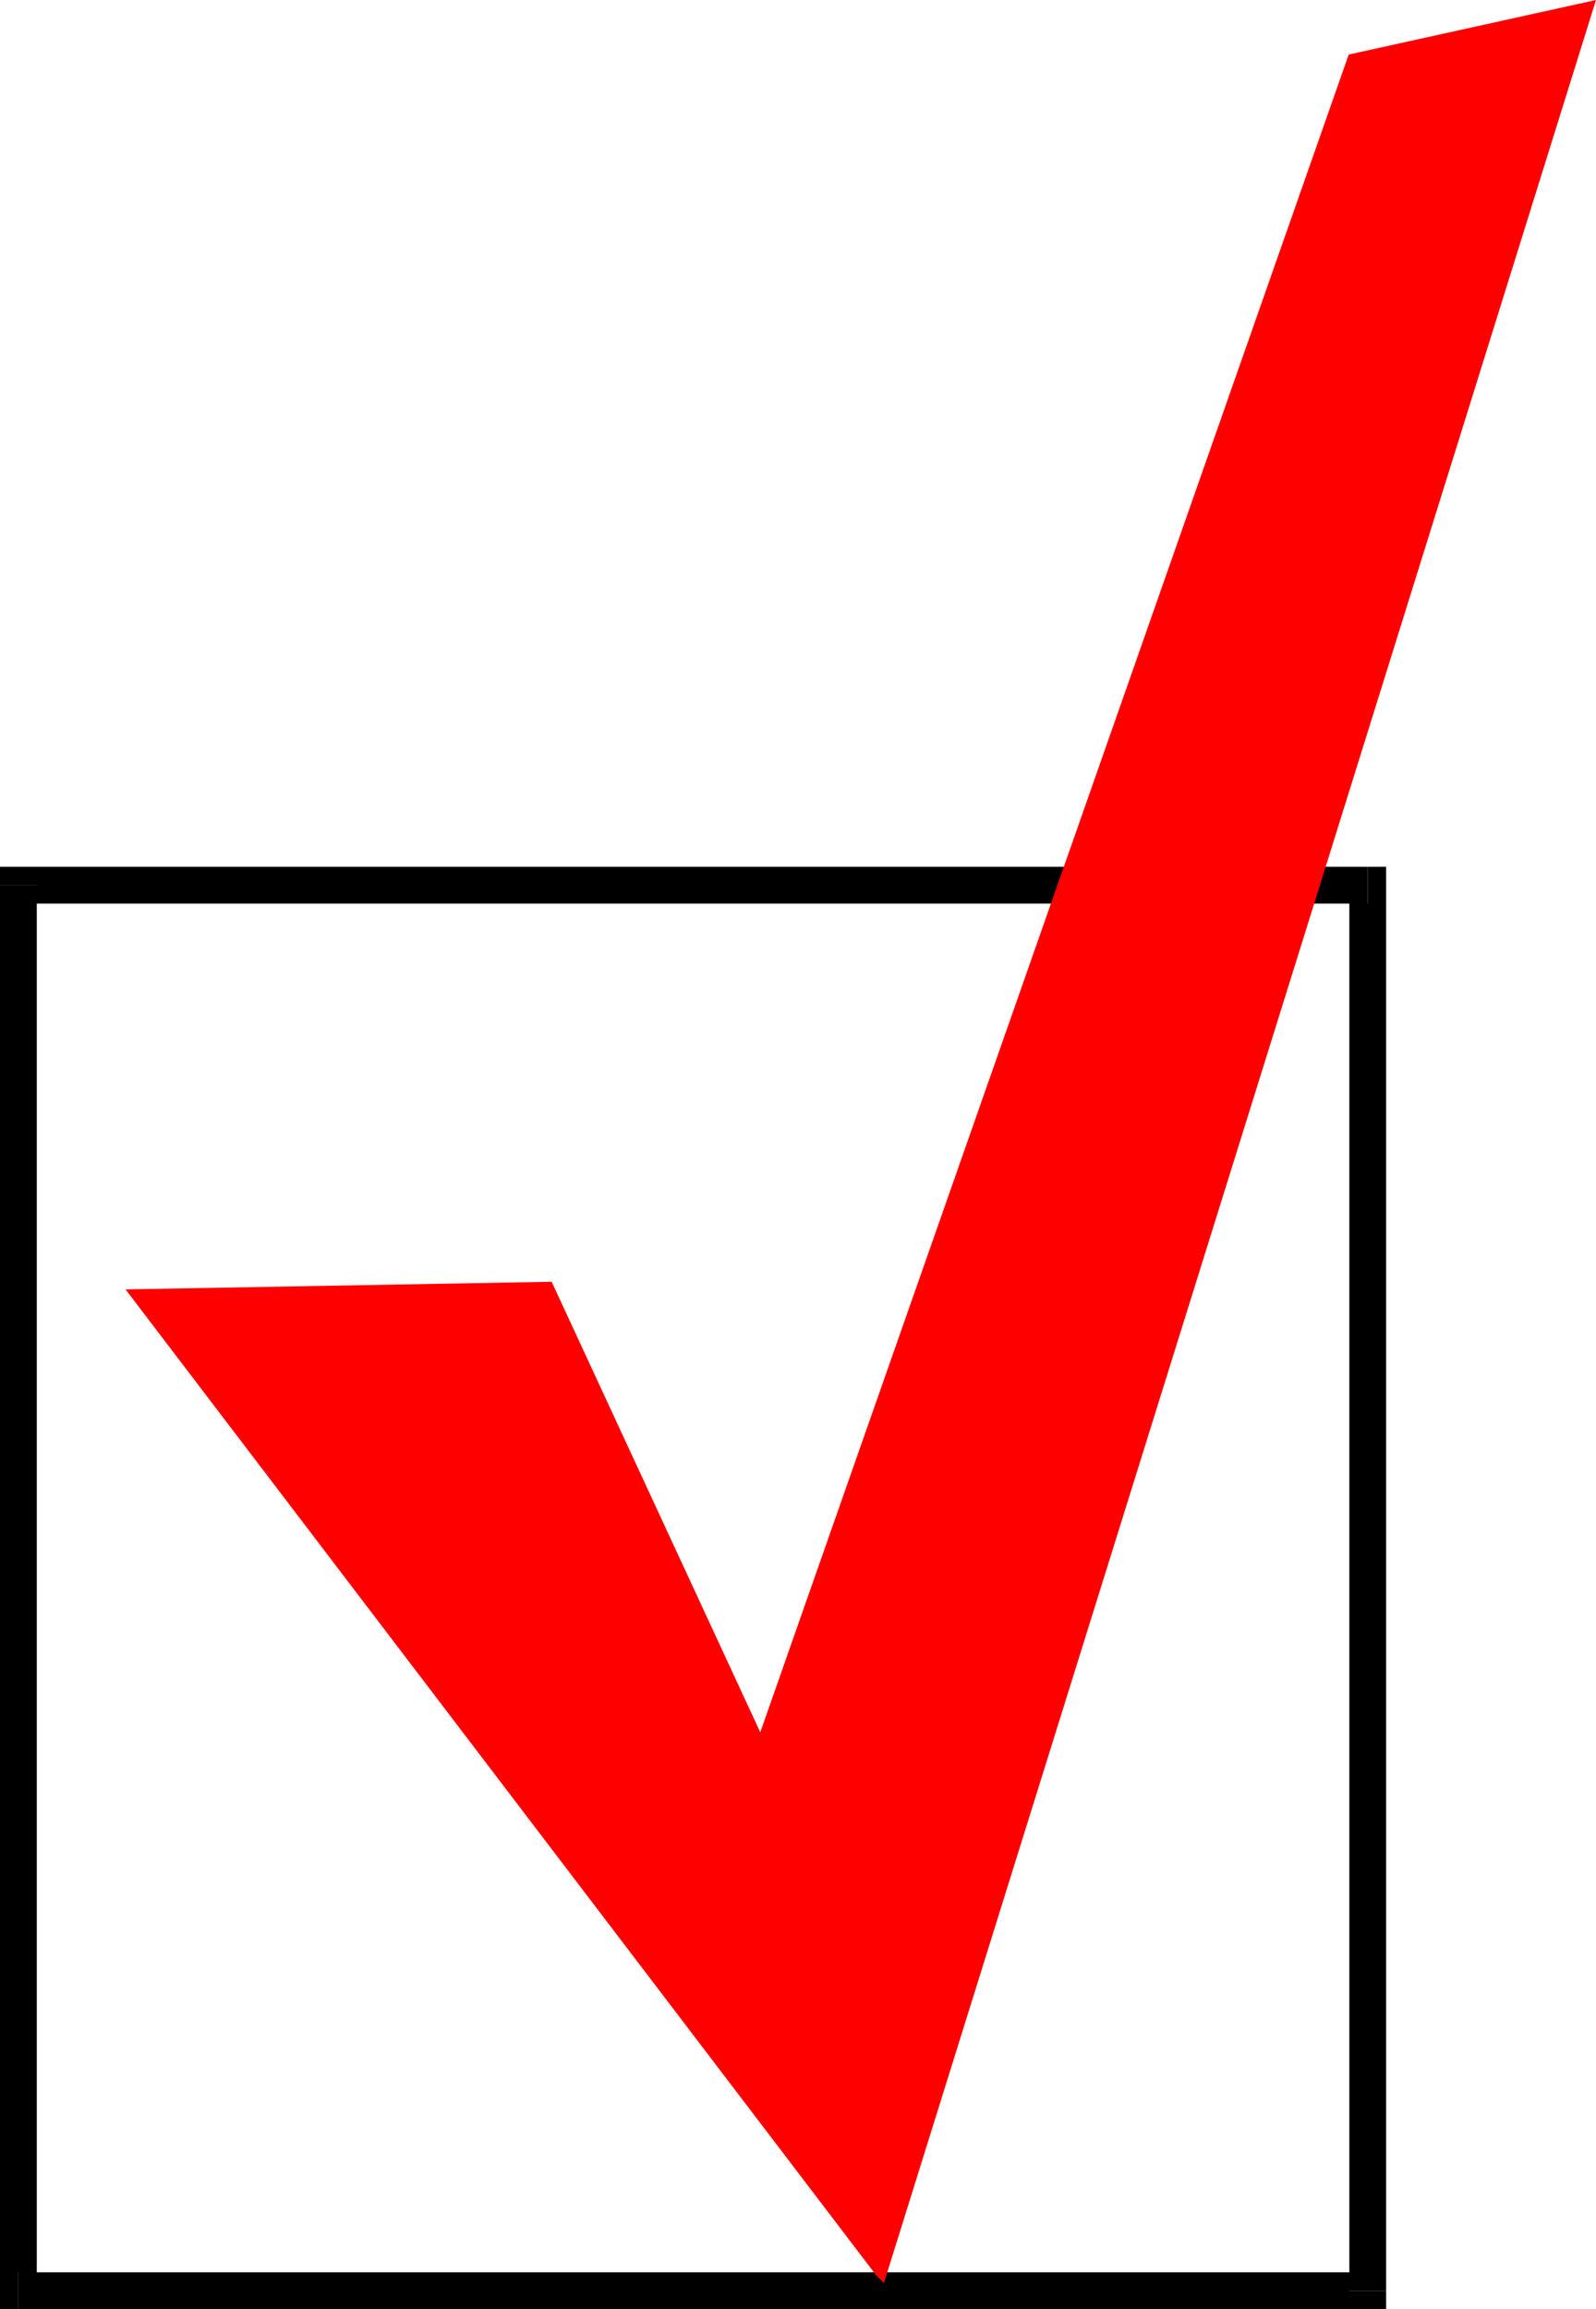
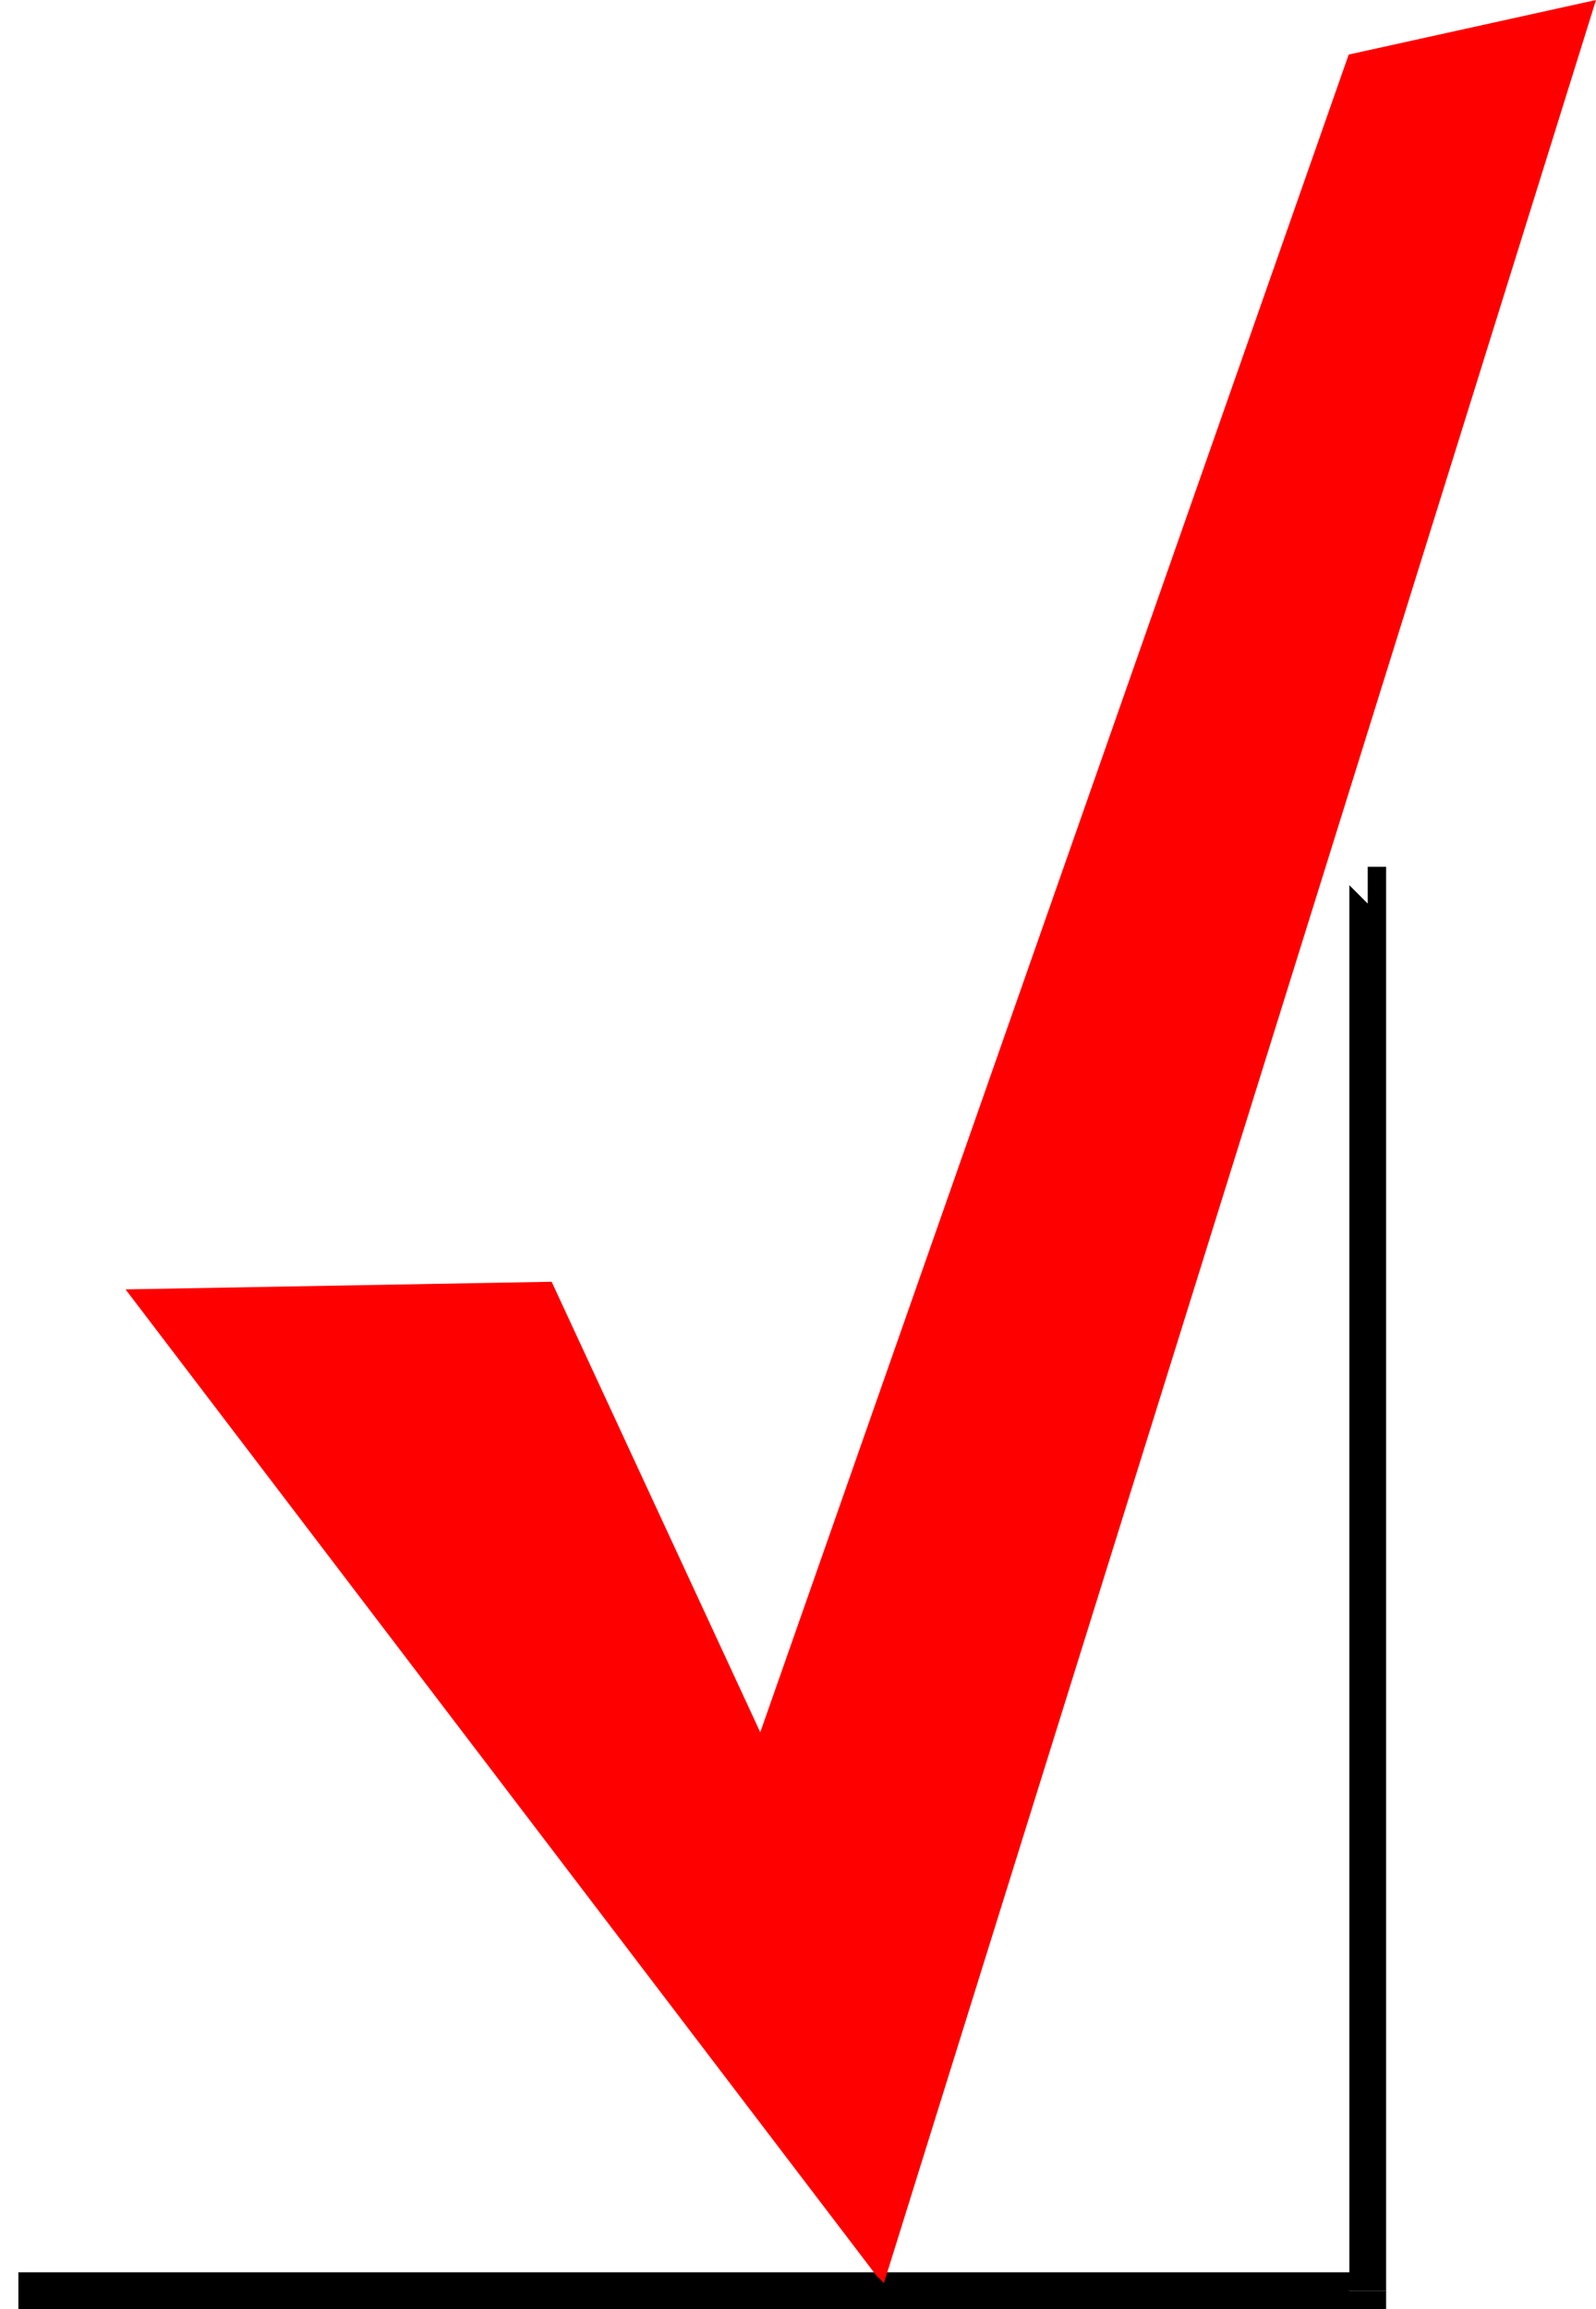
<svg xmlns="http://www.w3.org/2000/svg" xmlns:ns1="http://sodipodi.sourceforge.net/DTD/sodipodi-0.dtd" xmlns:ns2="http://www.inkscape.org/namespaces/inkscape" version="1.0" width="107.591mm" height="155.583mm" id="svg5" ns1:docname="Check Mark 05.wmf">
  <ns1:namedview id="namedview5" pagecolor="#ffffff" bordercolor="#000000" borderopacity="0.25" ns2:showpageshadow="2" ns2:pageopacity="0.0" ns2:pagecheckerboard="0" ns2:deskcolor="#d1d1d1" ns2:document-units="mm" />
  <defs id="defs1">
    <pattern id="WMFhbasepattern" patternUnits="userSpaceOnUse" width="6" height="6" x="0" y="0" />
  </defs>
  <path style="fill:#000000;fill-opacity:1;fill-rule:evenodd;stroke:none" d="m 343.798,583.182 4.685,-4.525 H 4.685 v 9.372 H 348.483 l 4.685,-4.686 -4.685,4.686 h 4.685 v -4.686 h -9.37 v 0 z" id="path1" />
  <path style="fill:#000000;fill-opacity:1;fill-rule:evenodd;stroke:none" d="m 348.483,230.106 -4.685,-4.686 V 583.344 H 353.168 V 225.42 l -4.685,-4.686 4.685,4.686 v -4.686 h -4.685 v 9.372 z" id="path2" />
-   <path style="fill:#000000;fill-opacity:1;fill-rule:evenodd;stroke:none" d="m 9.37,225.42 -4.685,4.686 H 348.483 v -9.372 H 4.685 L 0,225.42 4.685,220.733 H 0 v 4.686 h 9.37 z" id="path3" />
-   <path style="fill:#000000;fill-opacity:1;fill-rule:evenodd;stroke:none" d="m 4.685,578.658 4.685,4.686 V 225.42 H 0 V 583.344 L 4.685,588.03 0,583.344 v 4.686 h 4.685 v -9.372 z" id="path4" />
  <path style="fill:#ff0000;fill-opacity:1;fill-rule:evenodd;stroke:none" d="M 31.989,328.353 140.556,326.414 193.709,441.144 343.636,13.897 406.644,0 225.213,581.405 223.275,579.466 31.989,328.353 Z" id="path5" />
</svg>